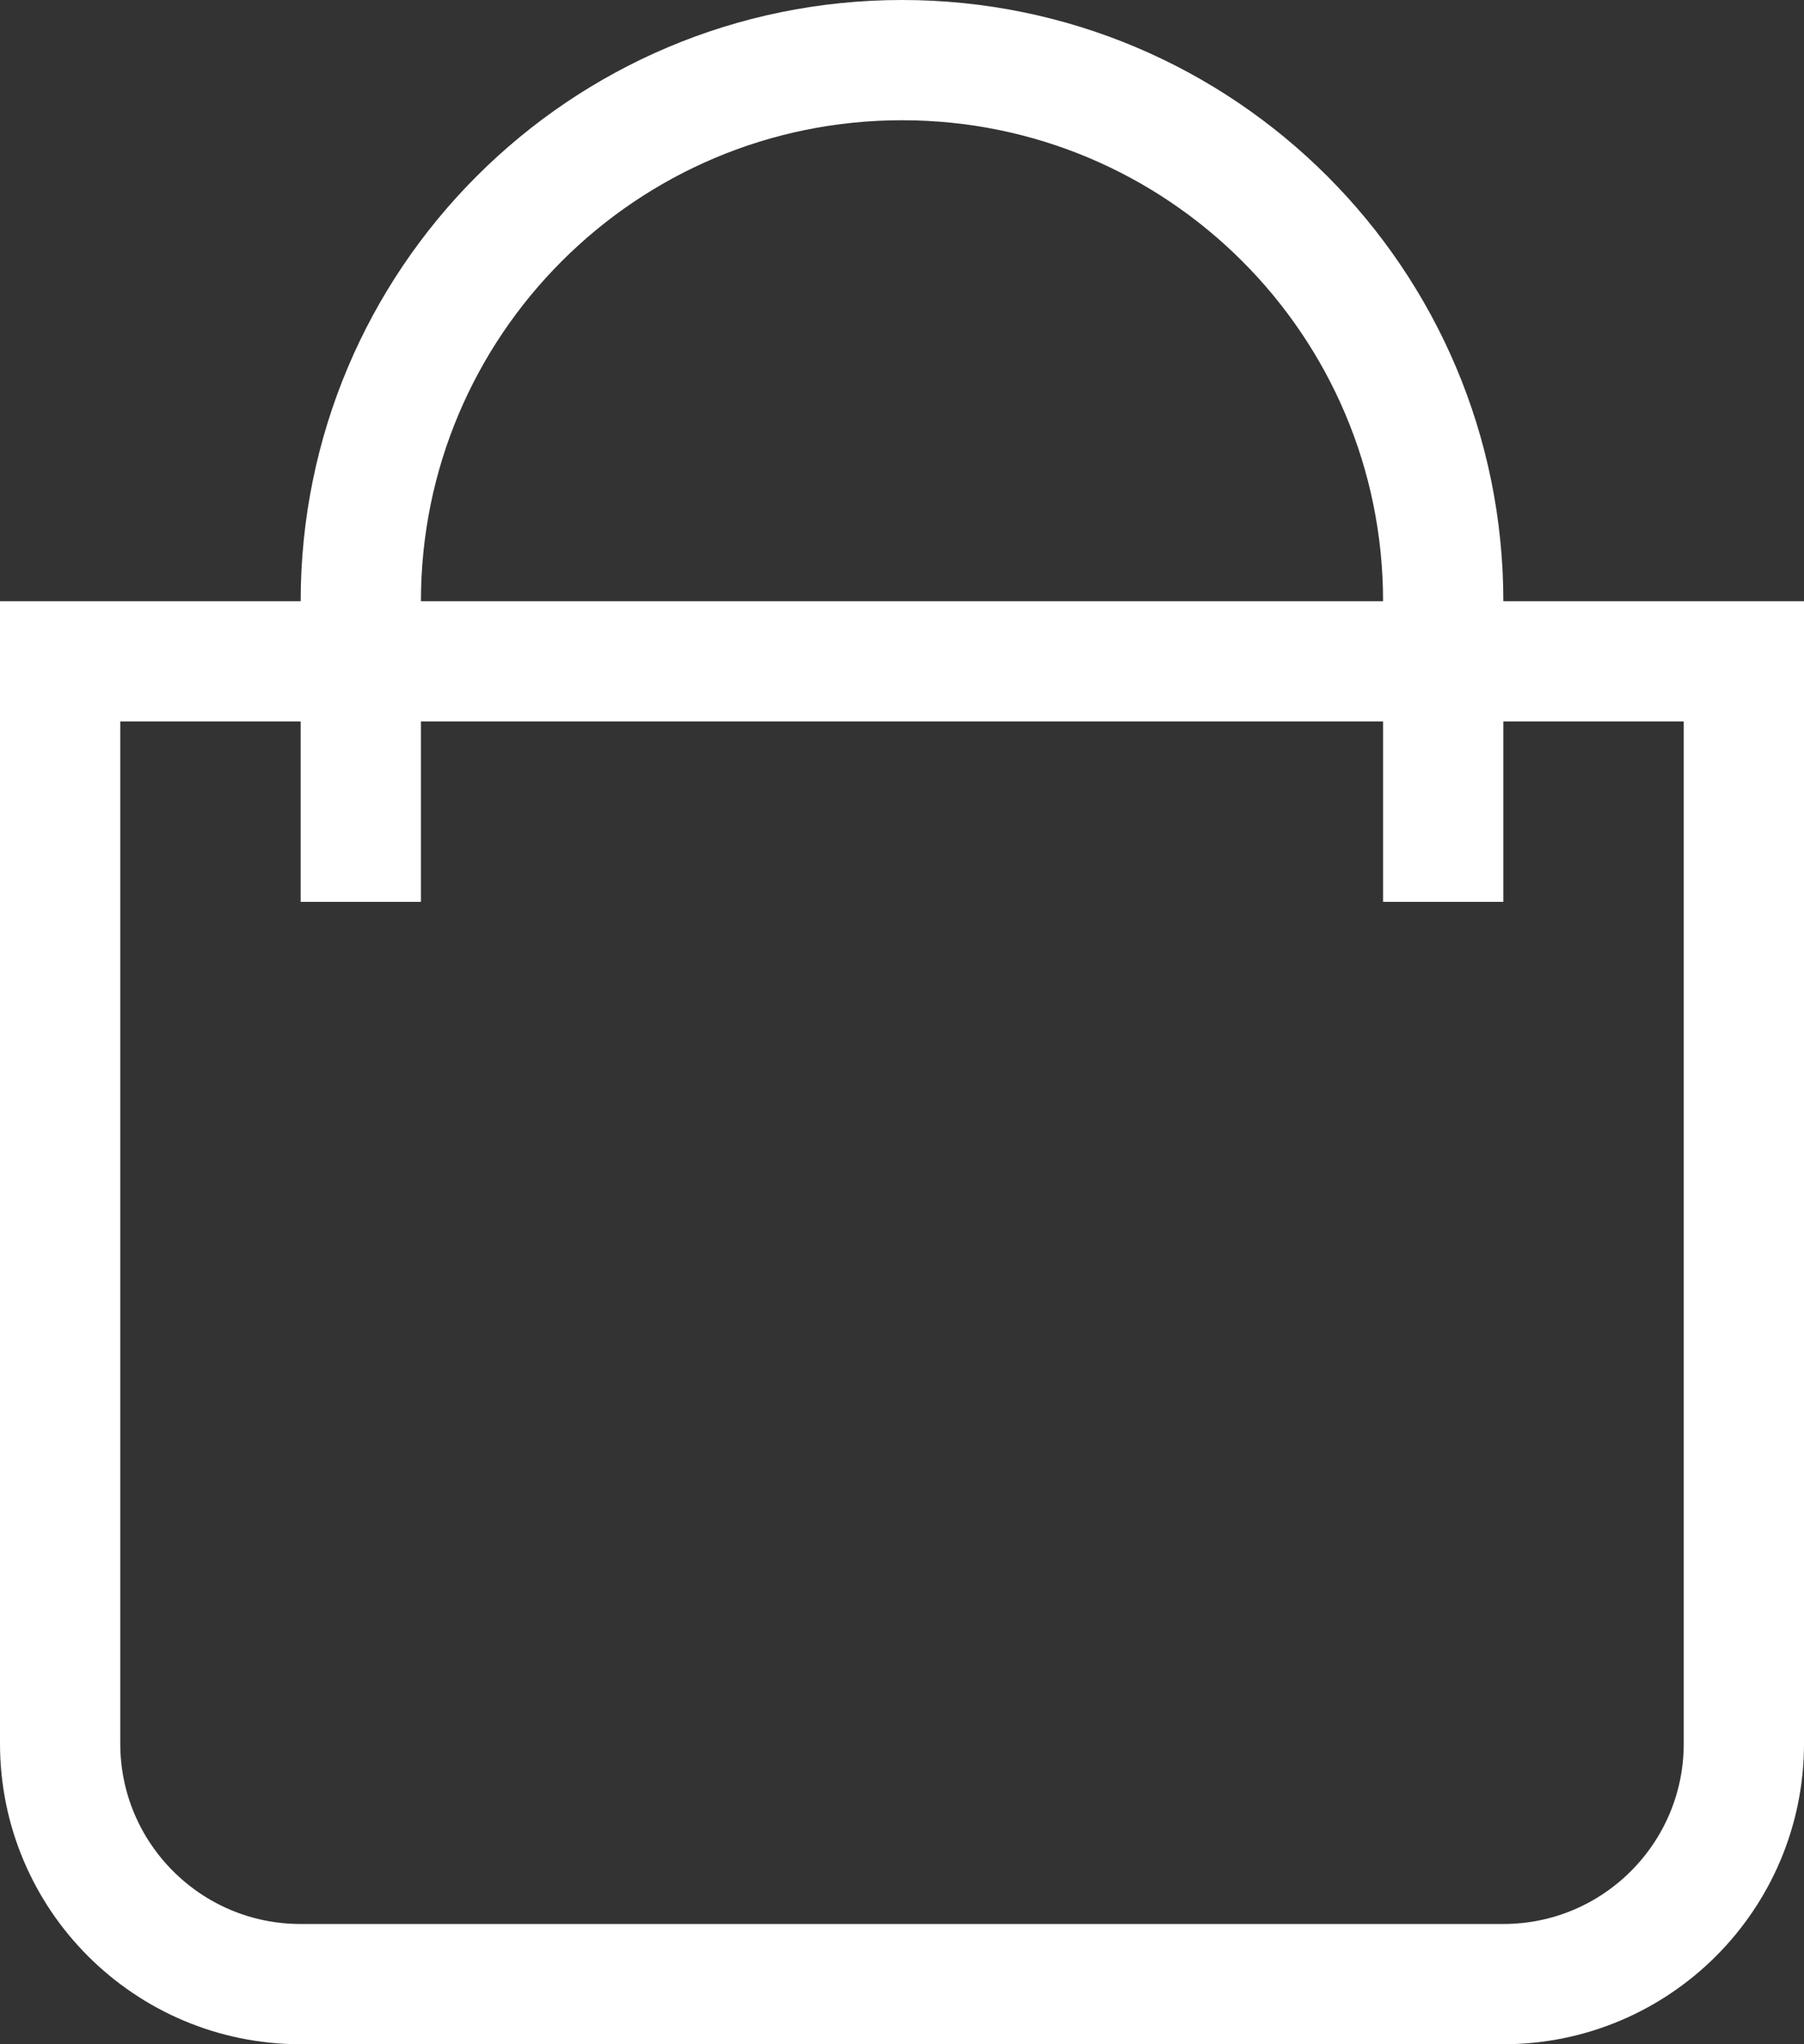
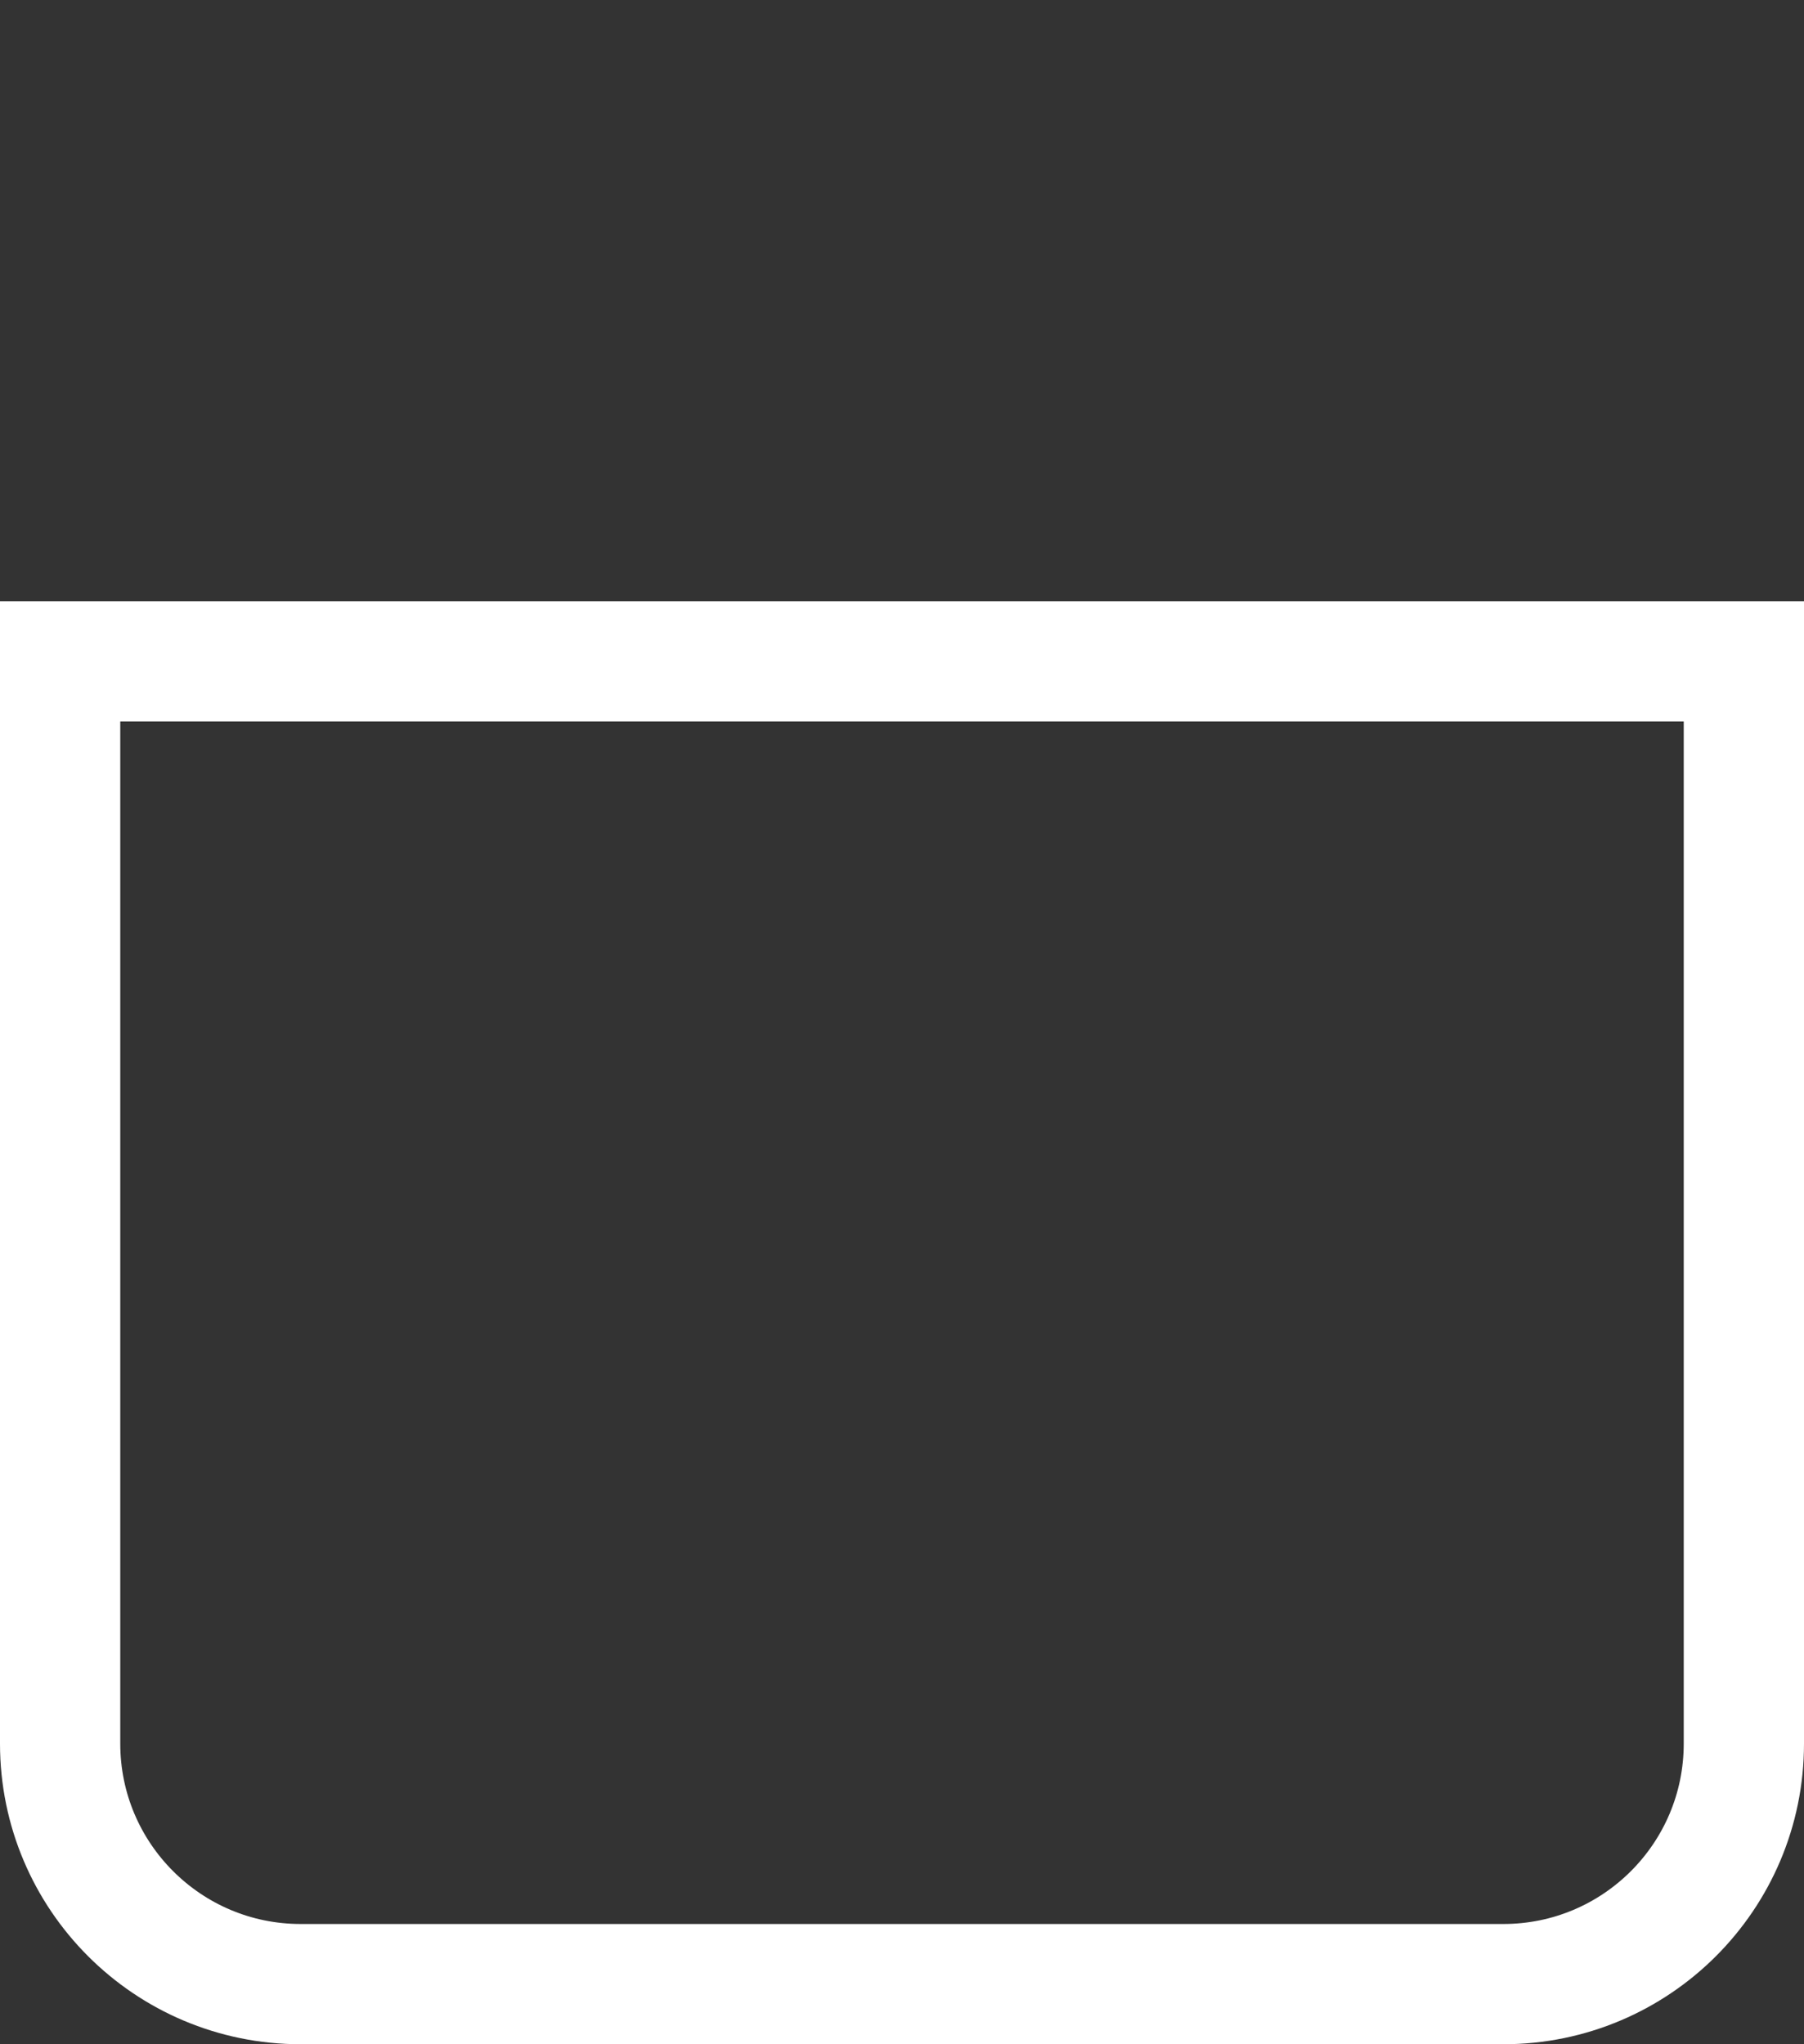
<svg xmlns="http://www.w3.org/2000/svg" width="30" height="34" viewBox="0 0 30 34" fill="none">
  <rect x="0" y="0" width="30" height="34" fill="#333333" stroke="none" />
  <path d="M1 11H29V29C29 31.209 27.209 33 25 33H5C2.791 33 1 31.209 1 29V11Z" stroke="white" stroke-width="2" />
-   <path d="M24 15L24 10C24 5.029 19.971 1 15 1V1C10.029 1 6 5.029 6 10L6 15" stroke="white" stroke-width="2" />
</svg>